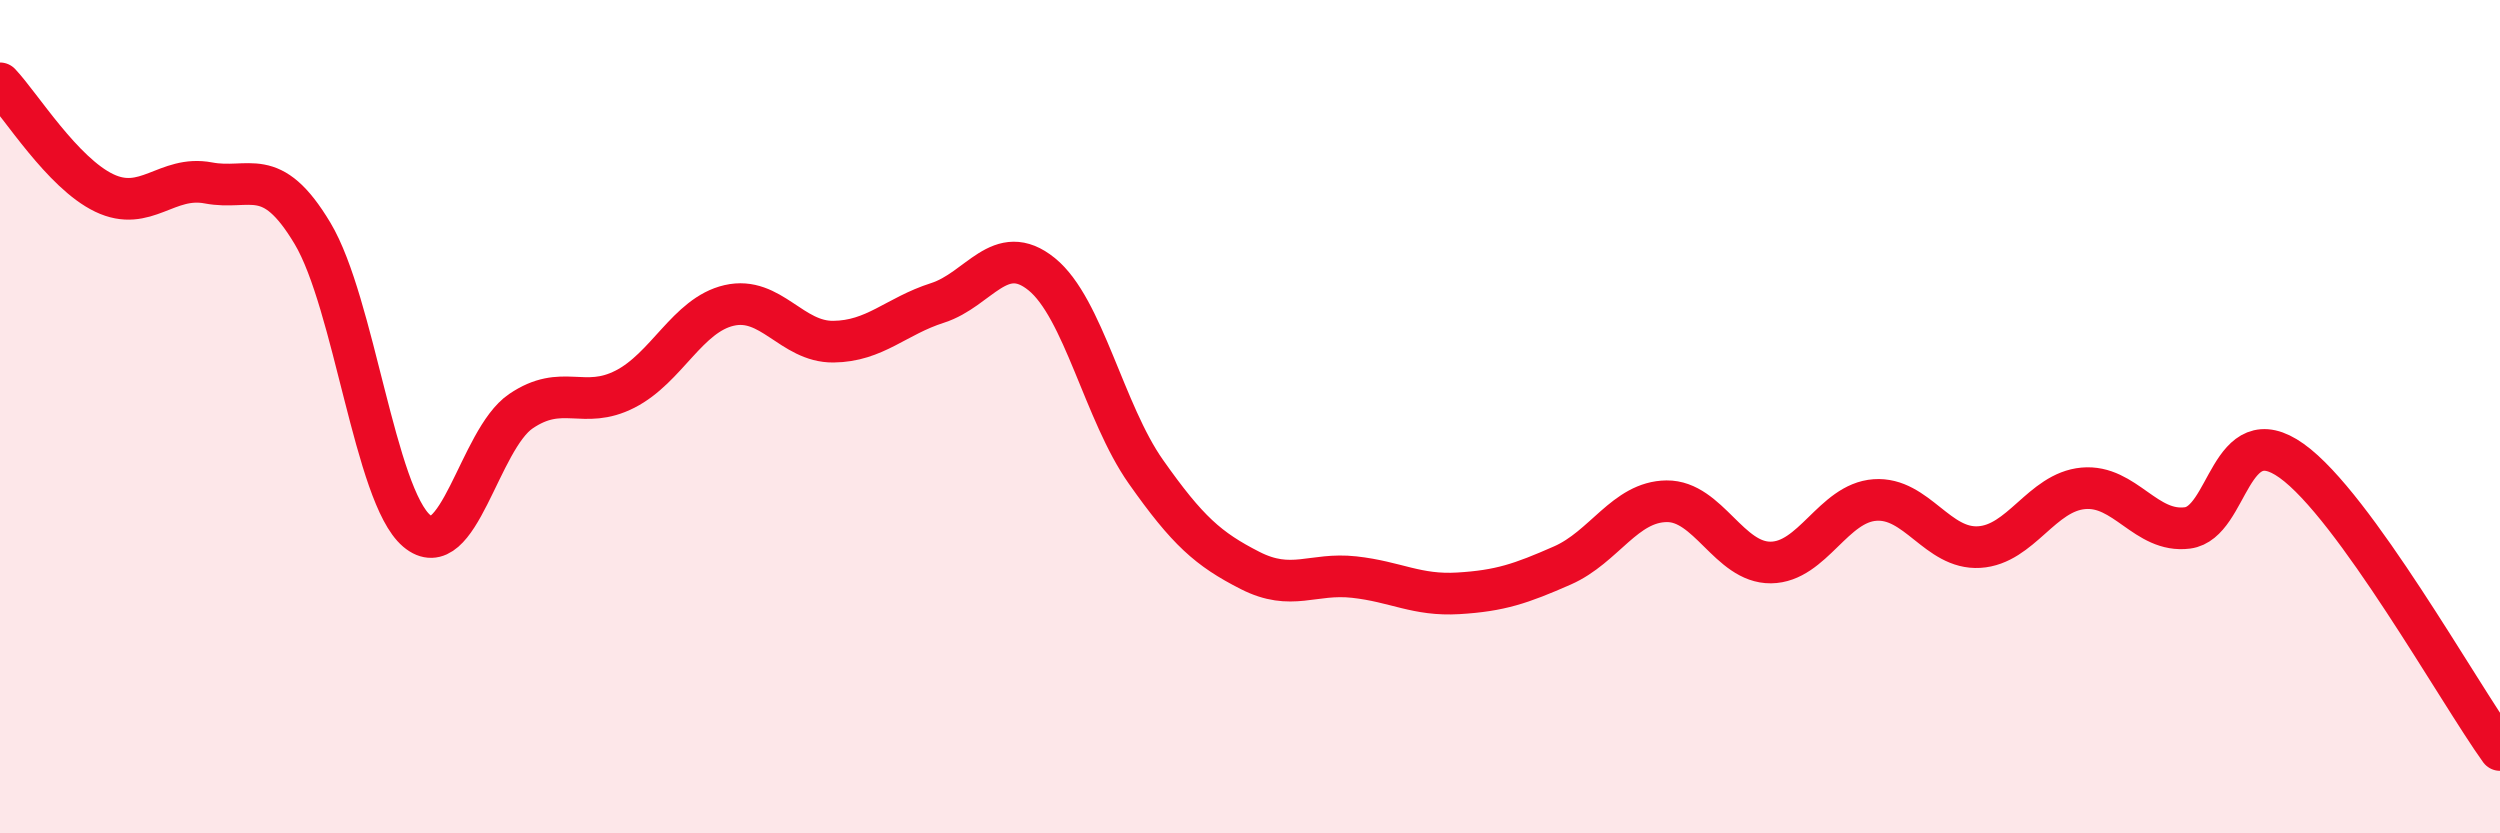
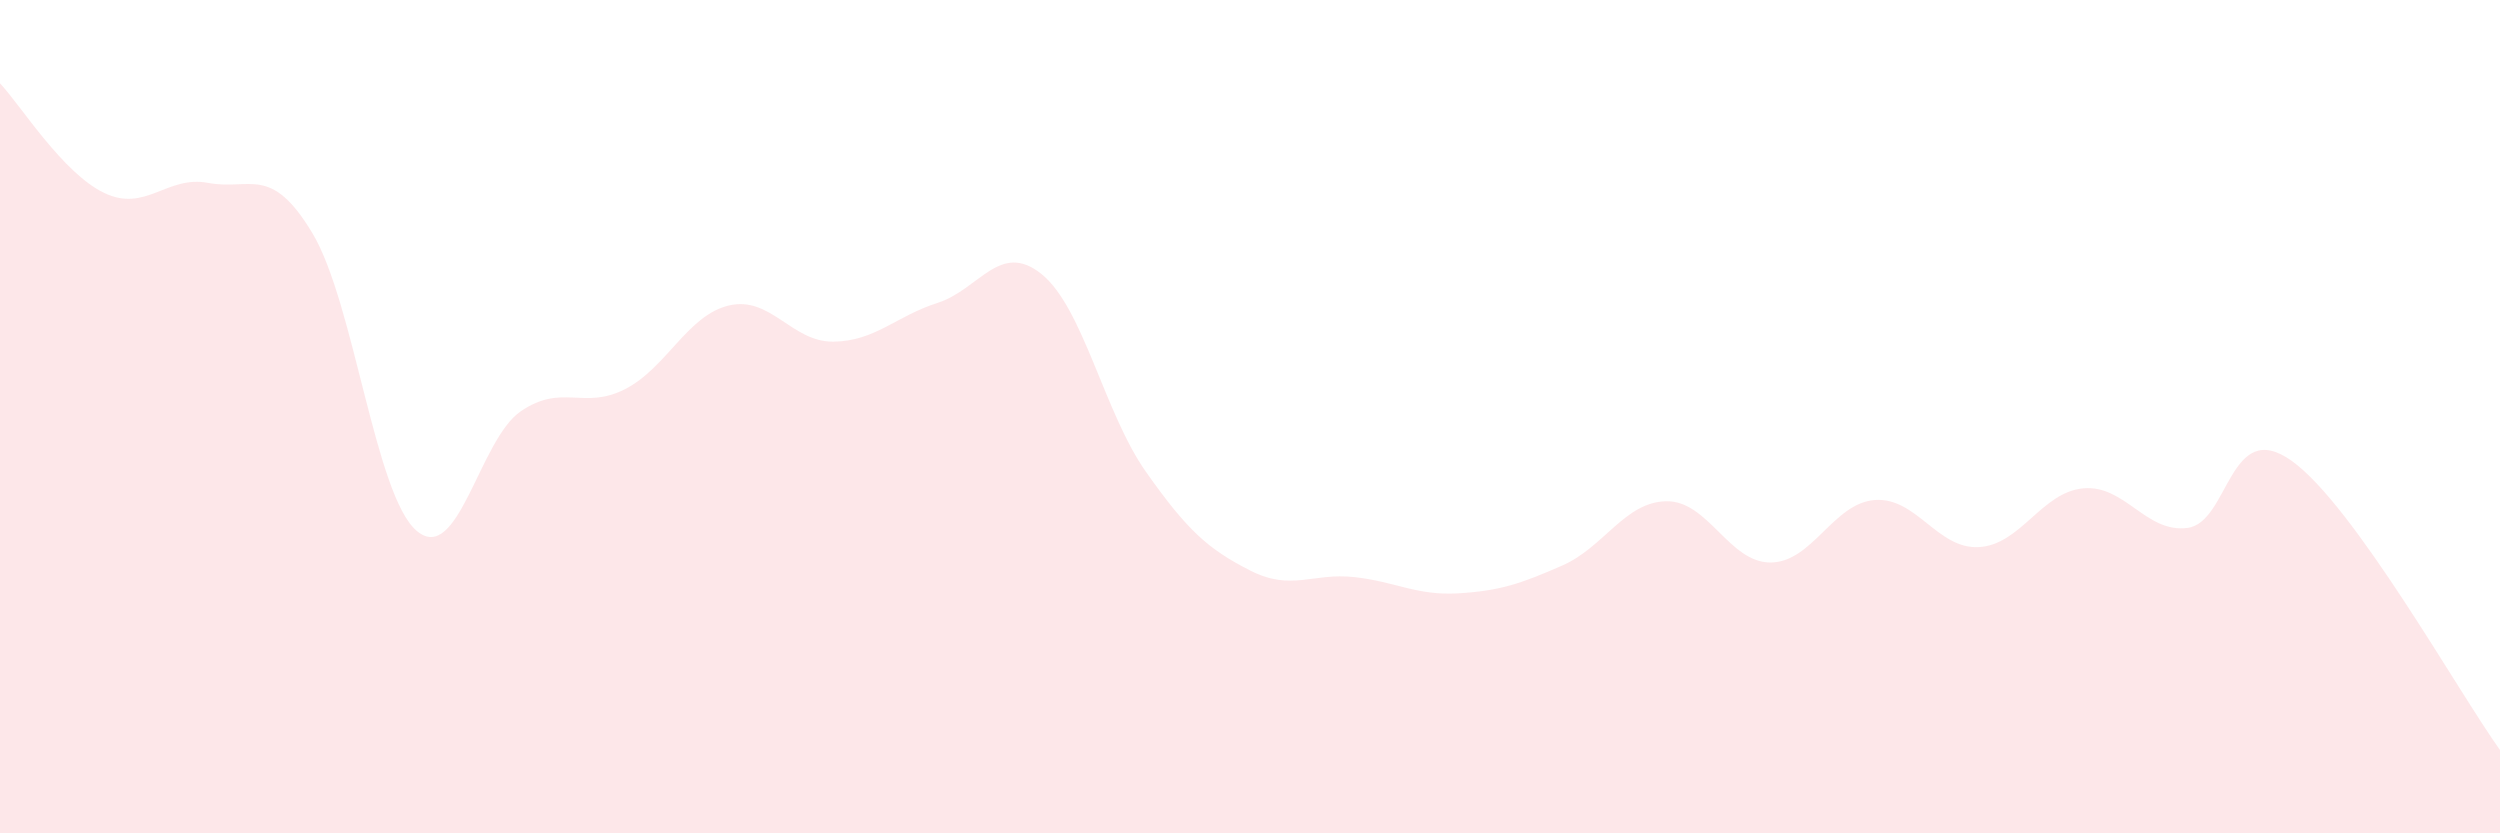
<svg xmlns="http://www.w3.org/2000/svg" width="60" height="20" viewBox="0 0 60 20">
  <path d="M 0,2 C 0.5,2.53 1.5,4.15 2.5,4.63 C 3.5,5.11 4,4.2 5,4.39 C 6,4.58 6.5,3.93 7.5,5.6 C 8.5,7.27 9,11.89 10,12.74 C 11,13.59 11.5,10.55 12.5,9.87 C 13.5,9.19 14,9.85 15,9.34 C 16,8.83 16.5,7.56 17.5,7.33 C 18.5,7.1 19,8.21 20,8.2 C 21,8.19 21.5,7.59 22.5,7.27 C 23.5,6.95 24,5.77 25,6.58 C 26,7.39 26.5,9.9 27.5,11.32 C 28.5,12.74 29,13.18 30,13.69 C 31,14.2 31.5,13.74 32.5,13.85 C 33.5,13.96 34,14.3 35,14.24 C 36,14.18 36.5,14.01 37.5,13.57 C 38.5,13.13 39,12.04 40,12.03 C 41,12.02 41.5,13.51 42.5,13.5 C 43.5,13.49 44,12.07 45,12 C 46,11.93 46.5,13.19 47.5,13.13 C 48.5,13.07 49,11.81 50,11.72 C 51,11.63 51.5,12.8 52.5,12.67 C 53.5,12.54 53.5,9.99 55,11.06 C 56.5,12.13 59,16.61 60,18L60 20L0 20Z" fill="#EB0A25" opacity="0.1" stroke-linecap="round" stroke-linejoin="round" />
-   <path d="M 0,2 C 0.5,2.53 1.5,4.15 2.5,4.63 C 3.5,5.11 4,4.2 5,4.39 C 6,4.58 6.5,3.93 7.5,5.6 C 8.5,7.27 9,11.89 10,12.74 C 11,13.59 11.5,10.55 12.5,9.87 C 13.5,9.19 14,9.85 15,9.34 C 16,8.83 16.5,7.56 17.5,7.33 C 18.5,7.1 19,8.21 20,8.2 C 21,8.19 21.5,7.59 22.5,7.27 C 23.5,6.95 24,5.77 25,6.58 C 26,7.39 26.5,9.9 27.5,11.32 C 28.5,12.74 29,13.18 30,13.69 C 31,14.2 31.5,13.74 32.5,13.85 C 33.5,13.96 34,14.3 35,14.24 C 36,14.18 36.5,14.01 37.5,13.57 C 38.5,13.13 39,12.04 40,12.03 C 41,12.02 41.5,13.51 42.5,13.5 C 43.5,13.49 44,12.07 45,12 C 46,11.93 46.5,13.19 47.5,13.13 C 48.5,13.07 49,11.81 50,11.72 C 51,11.63 51.5,12.8 52.5,12.67 C 53.5,12.54 53.5,9.99 55,11.06 C 56.5,12.13 59,16.61 60,18" stroke="#EB0A25" stroke-width="1" fill="none" stroke-linecap="round" stroke-linejoin="round" />
</svg>